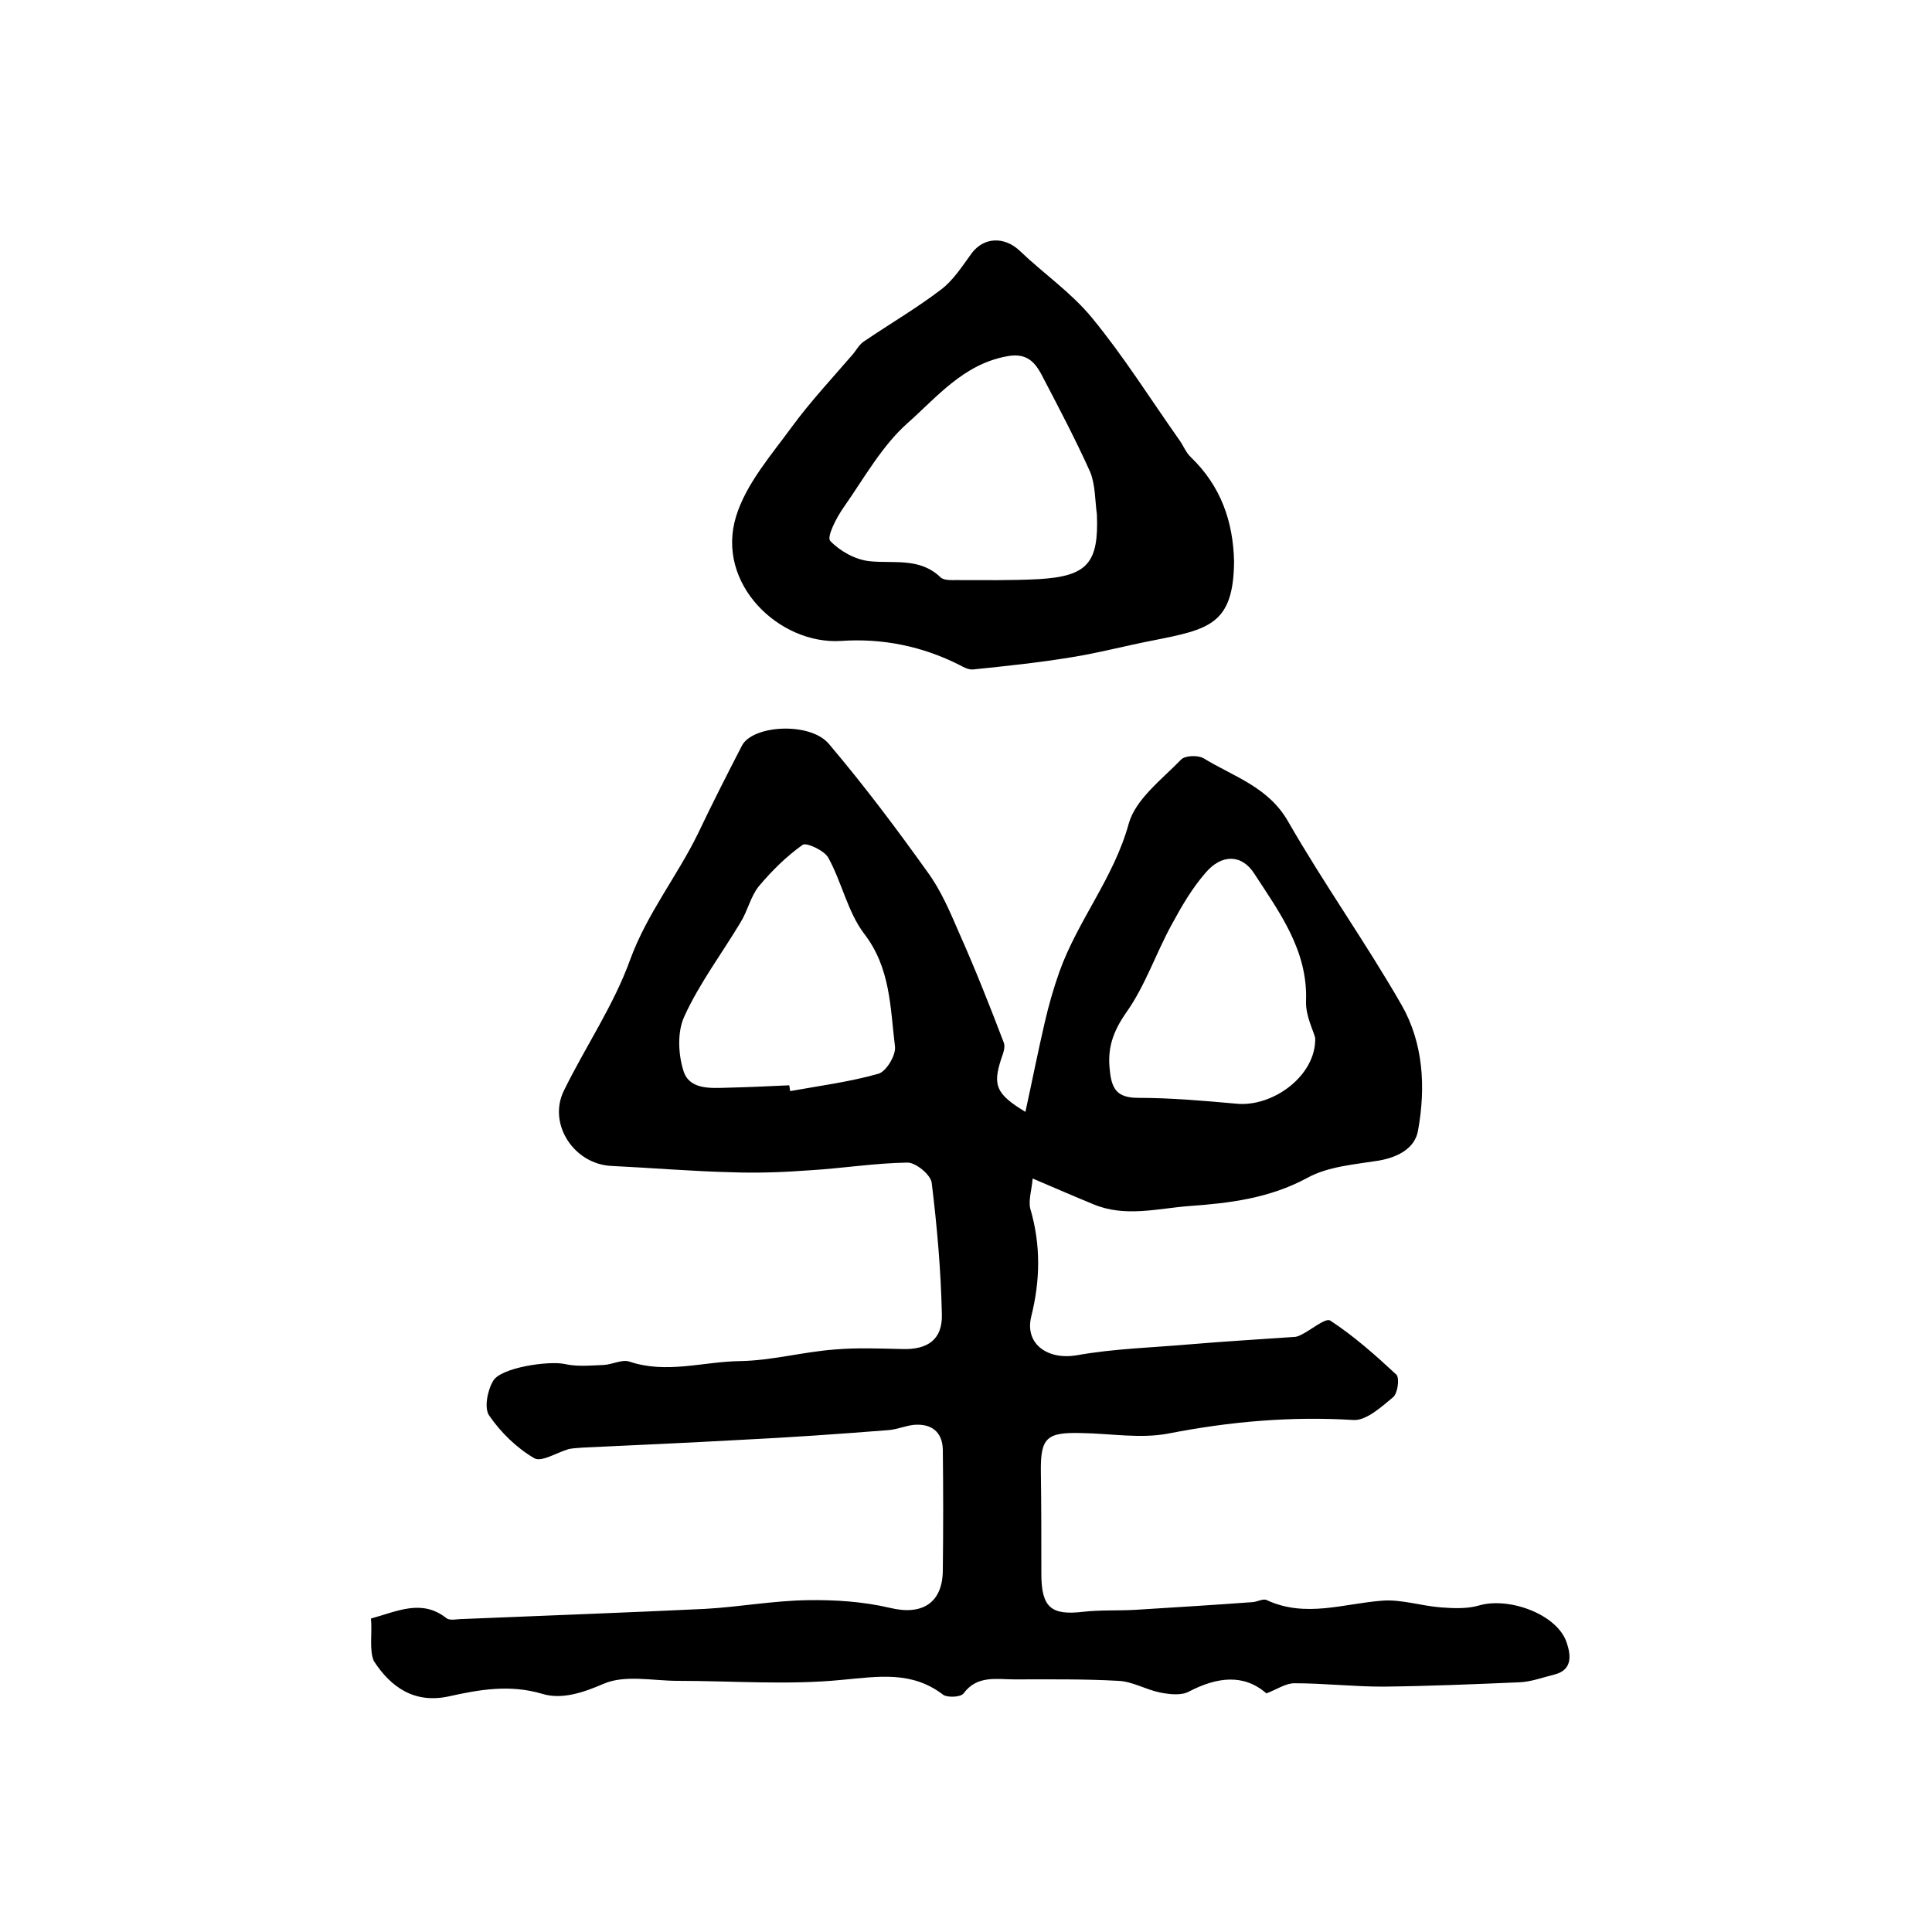
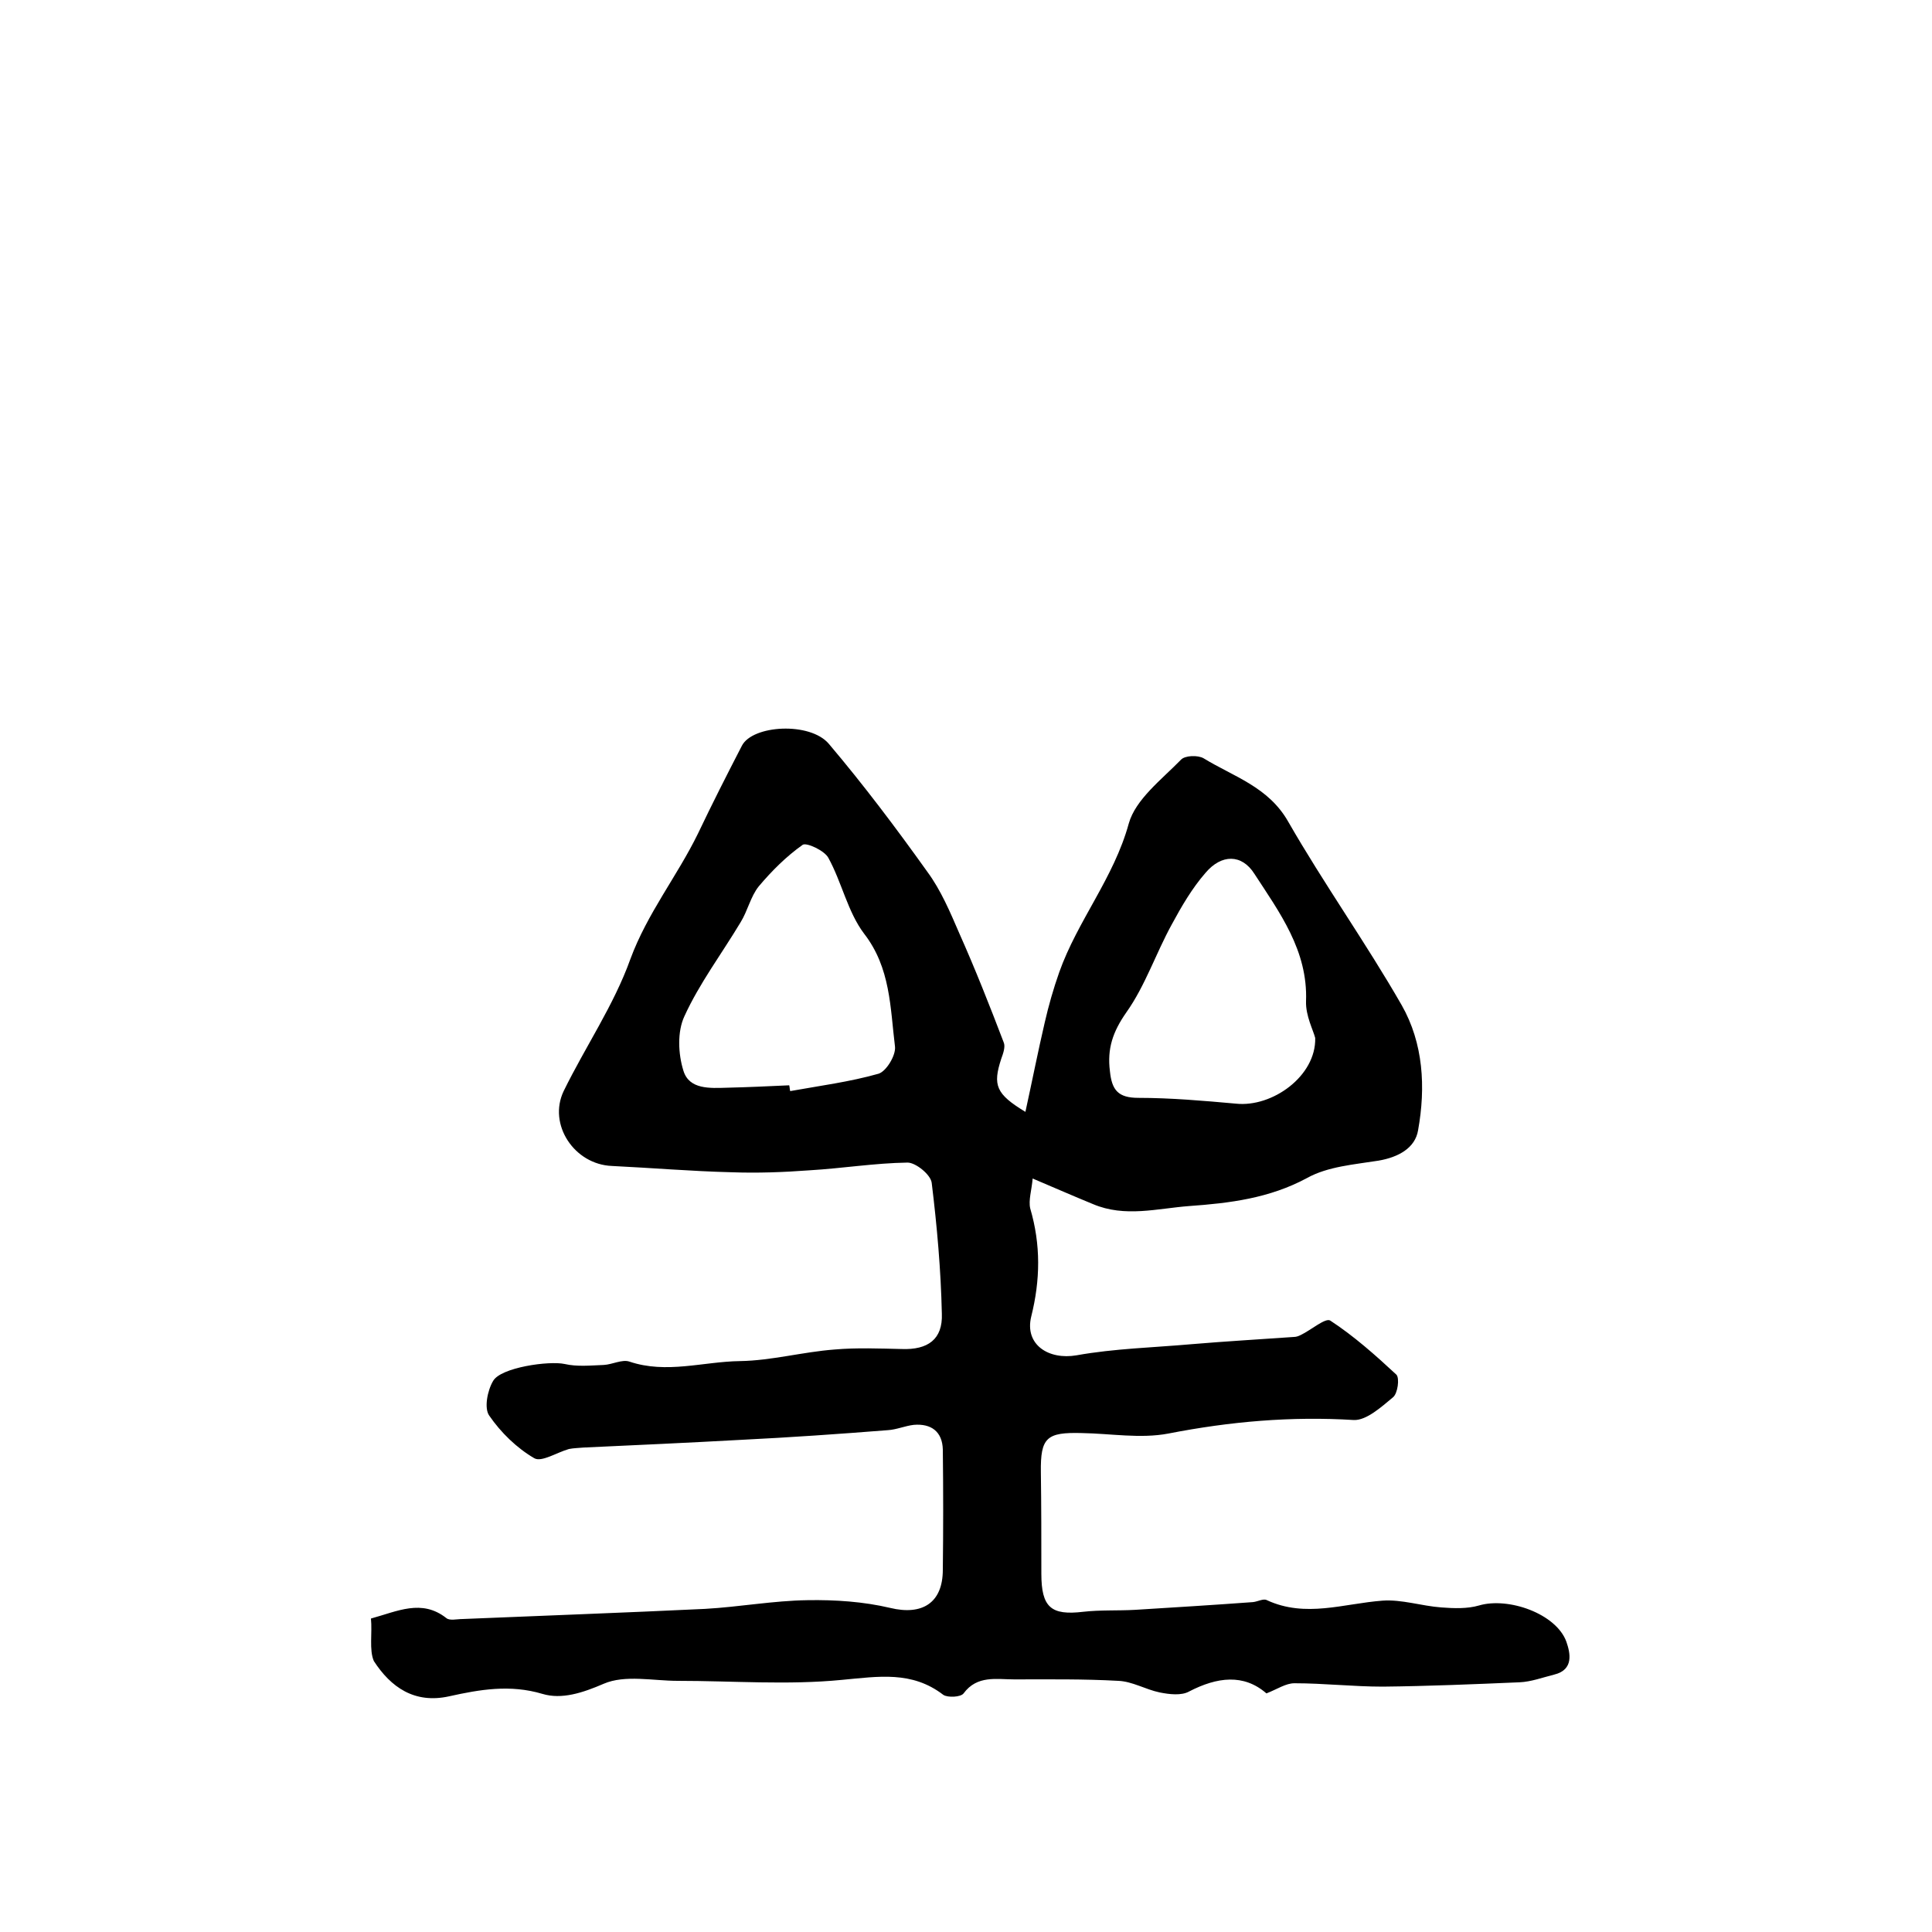
<svg xmlns="http://www.w3.org/2000/svg" version="1.1" id="图层_1" x="0px" y="0px" viewBox="0 0 400 400" style="enable-background:new 0 0 400 400;" xml:space="preserve">
  <style type="text/css">
	.st0{fill:#FFFFFF;}
</style>
  <g>
    <path d="M76.8,335.1c5.5-1.5,10.5-4.1,15.6-0.1c0.7,0.6,2.2,0.2,3.4,0.2c16.7-0.7,33.5-1.3,50.2-2.1c7.1-0.4,14.1-1.7,21.2-1.8   c5.7-0.1,11.6,0.3,17.1,1.6c6.6,1.6,10.9-1,10.9-7.9c0.1-8.3,0.1-16.6,0-24.9c-0.1-3.7-2.4-5.4-6-5.1c-1.8,0.2-3.6,1-5.4,1.1   c-10.1,0.8-20.2,1.5-30.3,2c-10.9,0.6-21.8,1.1-32.7,1.6c-1,0.1-2,0.1-3,0.3c-2.5,0.7-5.7,2.8-7.2,1.9c-3.6-2.1-6.9-5.3-9.3-8.8   c-1.1-1.5-0.4-5.2,0.8-7.2c1.6-2.8,11.6-4.2,14.8-3.5c2.6,0.6,5.4,0.3,8.1,0.2c1.8-0.1,3.8-1.2,5.3-0.7c7.7,2.6,15.3,0,22.9-0.1   c6.5-0.1,13-1.9,19.6-2.4c4.6-0.4,9.3-0.2,13.9-0.1c5.4,0.2,8.5-2,8.3-7.3c-0.2-9.1-1-18.1-2.1-27.1c-0.2-1.7-3.3-4.2-5-4.2   c-6.8,0.1-13.5,1.2-20.3,1.6c-5.4,0.4-10.8,0.6-16.2,0.4c-8.2-0.2-16.4-0.9-24.7-1.3c-7.8-0.3-13.3-8.6-10-15.5   c4.5-9.2,10.4-17.8,13.8-27.3c3.5-9.5,9.7-17.2,14-26c2.9-6.1,6-12.2,9.1-18.2c2.2-4.3,14.1-5,18-0.4c7.2,8.5,13.9,17.4,20.4,26.5   c2.8,3.8,4.7,8.3,6.6,12.7c3.3,7.4,6.3,15,9.2,22.6c0.4,0.9-0.1,2.3-0.5,3.4c-1.8,5.5-1.1,7.3,5,11c1.4-6.4,2.6-12.5,4-18.5   c0.8-3.5,1.8-7,3-10.4c3.8-10.7,11.3-19.5,14.4-30.8c1.4-5,6.8-9.1,10.8-13.2c0.8-0.9,3.5-1,4.7-0.3c6.2,3.8,13.4,5.9,17.5,13.1   c7.4,12.9,16.1,25.1,23.5,38c4.5,7.9,5,17,3.4,25.9c-0.6,3.7-4.1,5.6-8.2,6.3c-5,0.8-10.5,1.2-14.8,3.6c-7.8,4.2-16,5.2-24.4,5.8   c-6.6,0.5-13.3,2.4-19.9-0.4c-3.9-1.6-7.8-3.3-12.5-5.3c-0.2,2.4-0.9,4.5-0.5,6.2c2.2,7.5,2.1,14.8,0.2,22.4c-1.4,5.8,3.6,9,9.4,8   c7.8-1.4,15.9-1.6,23.8-2.3c7.1-0.6,14.1-1,21.2-1.5c0.5,0,1-0.2,1.4-0.4c2.1-1,5.1-3.6,6.1-3c4.9,3.2,9.4,7.2,13.7,11.2   c0.7,0.7,0.3,3.9-0.7,4.7c-2.4,2-5.5,4.8-8.1,4.7c-13-0.8-25.6,0.3-38.4,2.8c-5.8,1.1-11.9,0-17.9-0.1c-7.3-0.2-8.6,0.9-8.5,8.1   c0.1,7,0.1,14,0.1,21c0,7,2,8.7,8.7,7.9c3.5-0.4,7.1-0.2,10.7-0.4c8.1-0.5,16.2-1,24.4-1.6c1-0.1,2.2-0.8,2.9-0.4   c8,3.7,15.9,0.7,23.9,0.1c4-0.3,8.1,1.1,12.2,1.4c2.6,0.2,5.4,0.3,7.8-0.4c6.1-1.8,16,1.7,18.1,7.5c0.8,2.3,1.6,5.8-2.5,6.8   c-2.4,0.6-4.8,1.5-7.2,1.6c-9.4,0.4-18.9,0.8-28.3,0.9c-6.1,0-12.2-0.7-18.3-0.7c-1.8,0-3.5,1.2-5.8,2.1c-4.7-4.1-10.2-3.4-16-0.4   c-1.6,0.9-4.1,0.6-6.1,0.2c-2.9-0.6-5.7-2.3-8.6-2.4c-7.1-0.4-14.3-0.3-21.5-0.3c-3.7,0-7.7-0.9-10.5,2.9c-0.6,0.8-3.3,0.9-4.2,0.3   c-6.5-5-13.4-3.8-21-3.1c-11.2,1.1-22.6,0.2-34,0.2c-5.1,0-10.9-1.3-15.3,0.6c-4.4,1.9-8.7,3.3-12.7,2.1c-6.7-2-13-0.9-19.3,0.5   c-7.2,1.6-12.1-1.9-15.6-7.3C76.4,341.6,77.1,338.1,76.8,335.1z M163.4,224.7c0.1,0.4,0.1,0.8,0.2,1.2c6.1-1.1,12.3-1.9,18.3-3.6   c1.6-0.5,3.6-3.8,3.4-5.6c-1-8.1-0.9-16.3-6.4-23.4c-3.4-4.5-4.6-10.6-7.4-15.7c-0.8-1.5-4.5-3.2-5.3-2.7c-3.4,2.4-6.4,5.4-9.1,8.6   c-1.7,2.1-2.3,5.1-3.8,7.5c-3.9,6.5-8.5,12.6-11.6,19.4c-1.5,3.2-1.3,7.8-0.2,11.3c1.2,3.9,5.5,3.6,9,3.5   C154.8,225.1,159.1,224.9,163.4,224.7z M272.3,214.9c-0.4-1.6-2-4.6-1.9-7.6c0.4-10.5-5.5-18.4-10.7-26.4   c-2.6-4.1-6.8-4.1-10.1-0.2c-2.8,3.2-5,7-7,10.7c-3.3,6-5.5,12.7-9.4,18.2c-2.8,4-4,7.5-3.4,12.2c0.4,3.9,1.7,5.5,5.9,5.5   c6.7,0,13.5,0.6,20.2,1.2C263.4,229.3,272.5,222.8,272.3,214.9z" />
-     <path d="M255.5,116.2c-0.1,13.1-5.2,14.1-16.8,16.4c-5.7,1.1-11.3,2.6-17,3.5c-6.7,1.1-13.4,1.8-20.2,2.5c-0.9,0.1-1.9-0.4-2.8-0.9   c-7.7-3.9-16-5.6-24.6-5c-12.7,0.8-26-11.8-21.7-25.8c2.1-6.8,7.3-12.7,11.6-18.6c3.9-5.3,8.4-10.1,12.7-15.1   c0.7-0.9,1.3-2,2.3-2.6c5.3-3.6,10.8-6.8,15.9-10.7c2.5-1.9,4.4-4.9,6.3-7.5c2.5-3.3,6.7-3.5,9.9-0.5c4.9,4.7,10.6,8.6,14.9,13.8   c6.6,8,12.1,16.8,18.1,25.3c0.9,1.2,1.4,2.7,2.5,3.7C252.8,100.7,255.3,108,255.5,116.2z M227.1,106.5c-0.4-2.9-0.3-6.1-1.4-8.8   c-3.1-6.9-6.7-13.7-10.2-20.4c-1.5-2.7-3.3-4.3-7.2-3.5c-8.9,1.7-14.3,8.4-20.4,13.8c-5.3,4.7-9,11.4-13.2,17.4   c-1.5,2.1-3.6,6.2-2.8,7c2,2.1,5.2,3.9,8.2,4.2c5,0.5,10.3-0.8,14.6,3.3c0.7,0.7,2.2,0.6,3.4,0.6c5.7,0,11.4,0.1,17-0.2   C225.2,119.3,227.5,116.5,227.1,106.5z" />
  </g>
</svg>